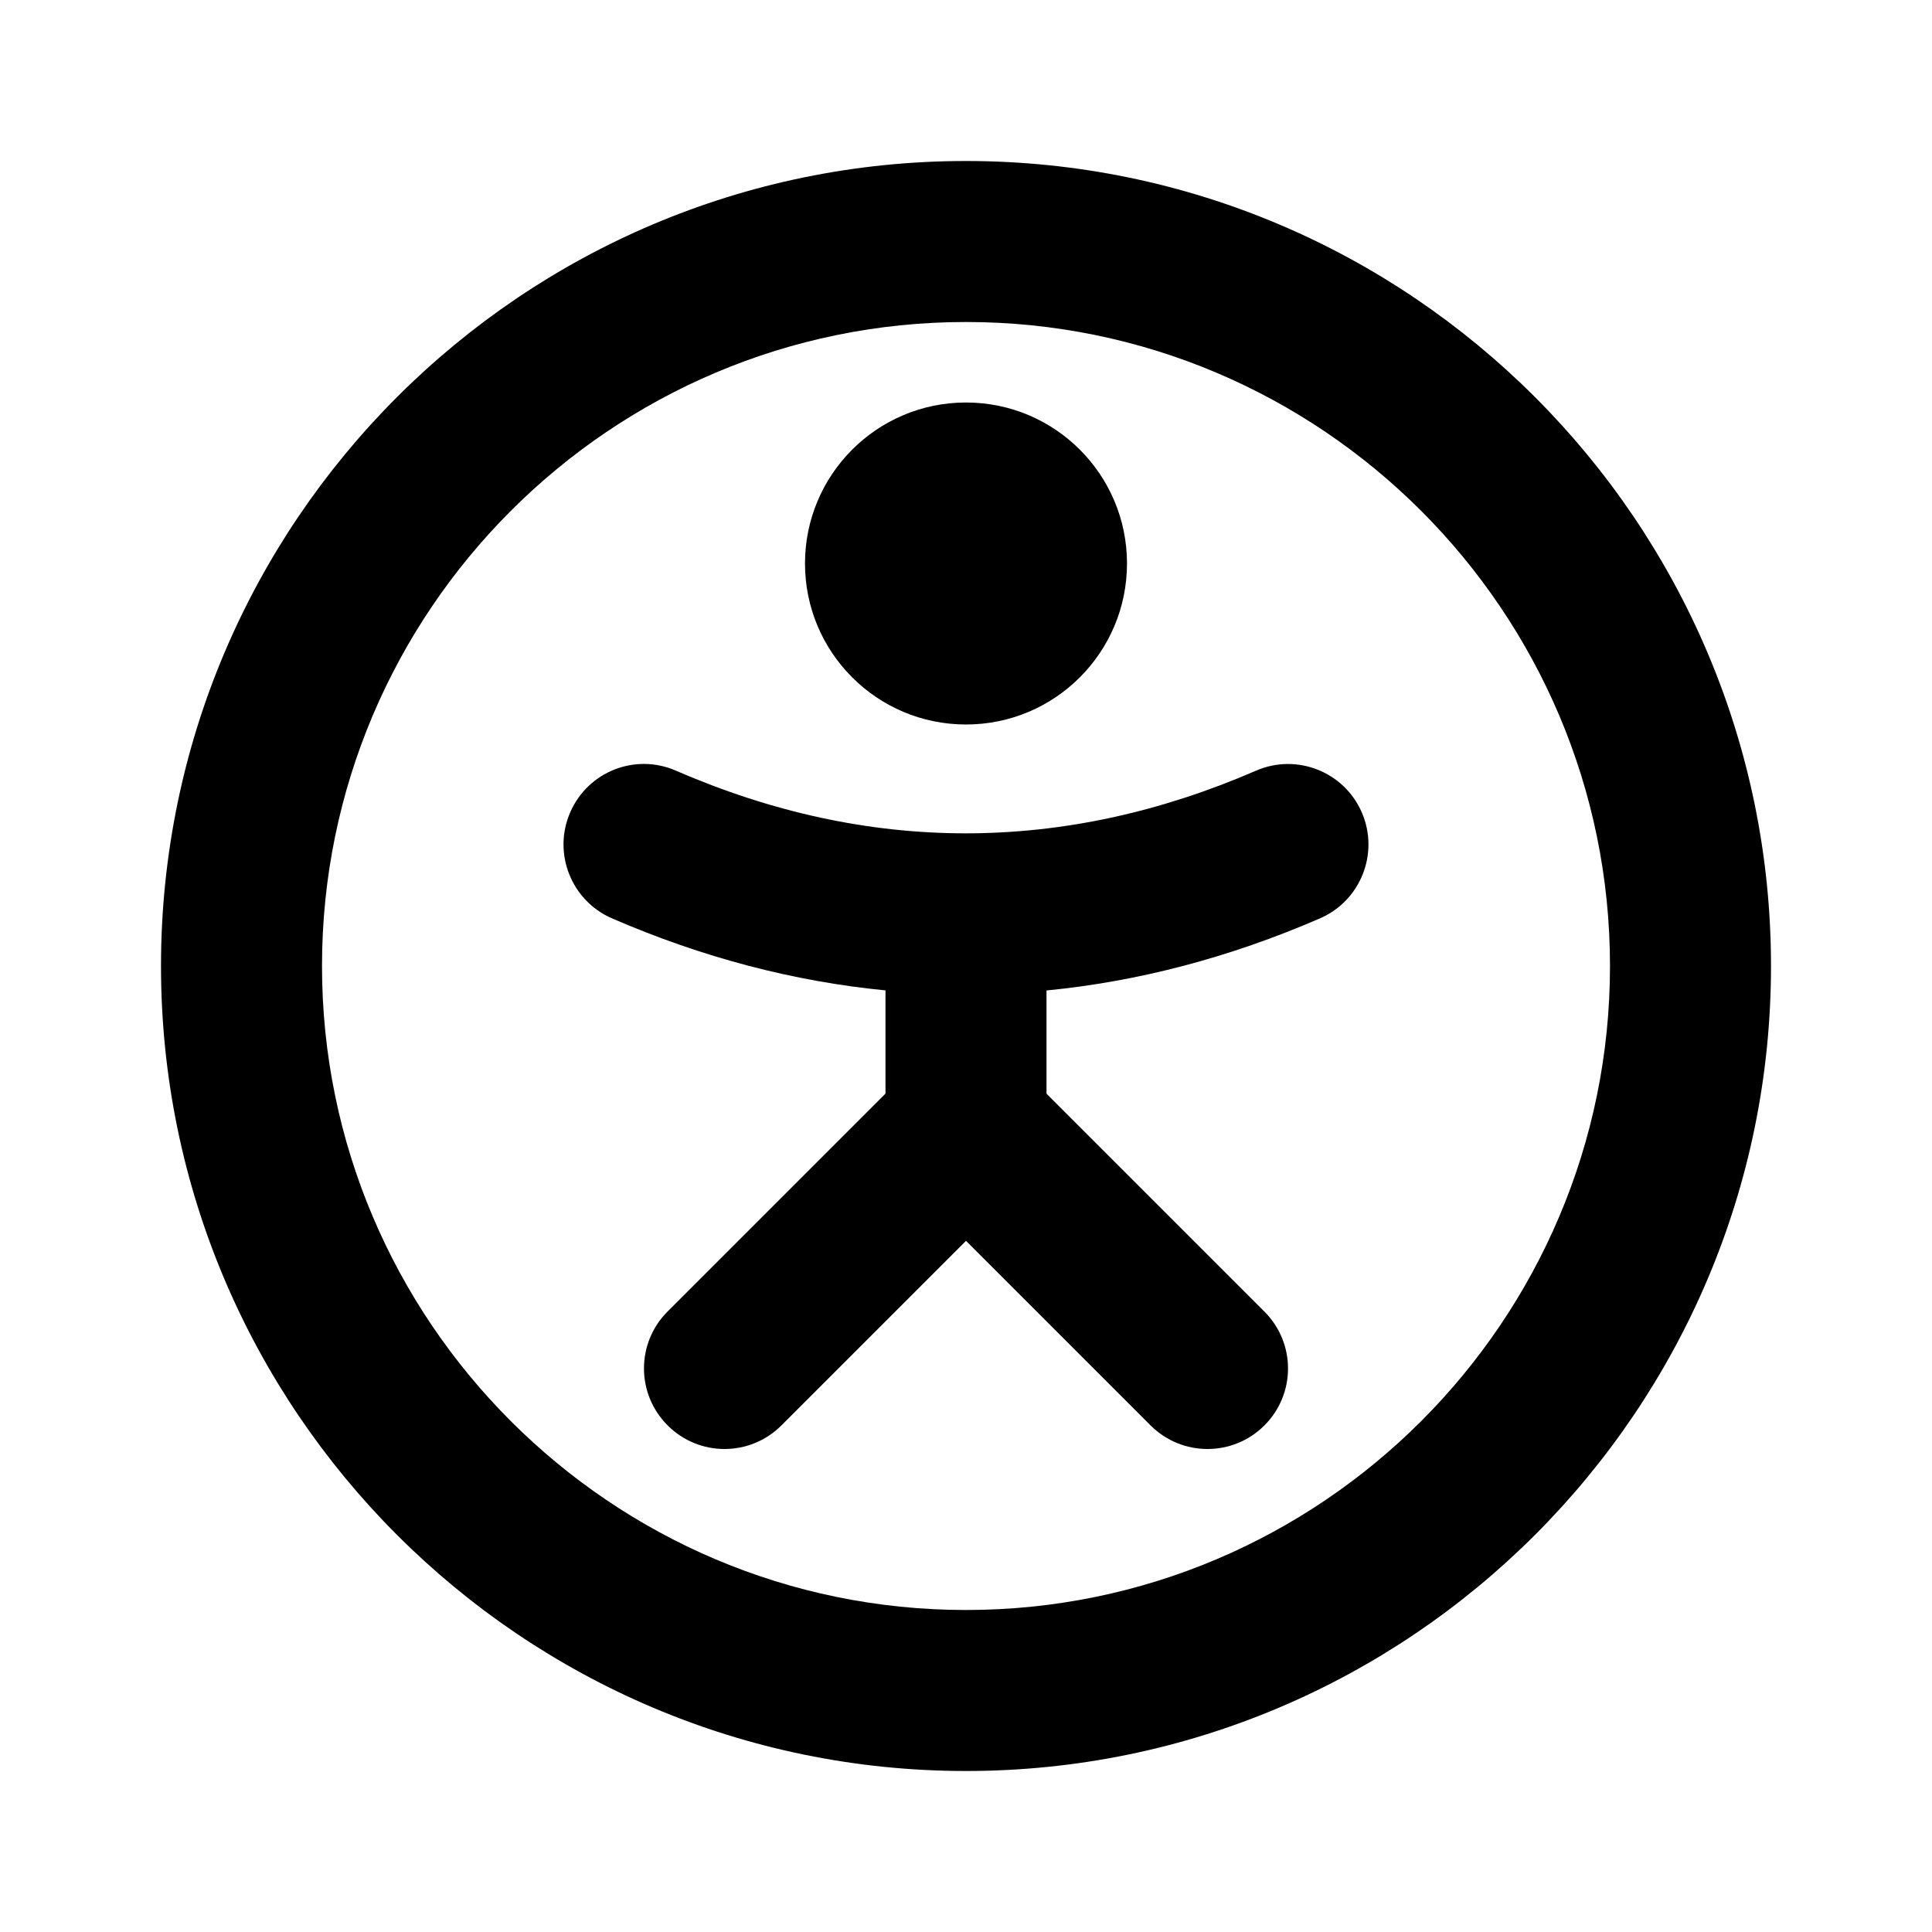
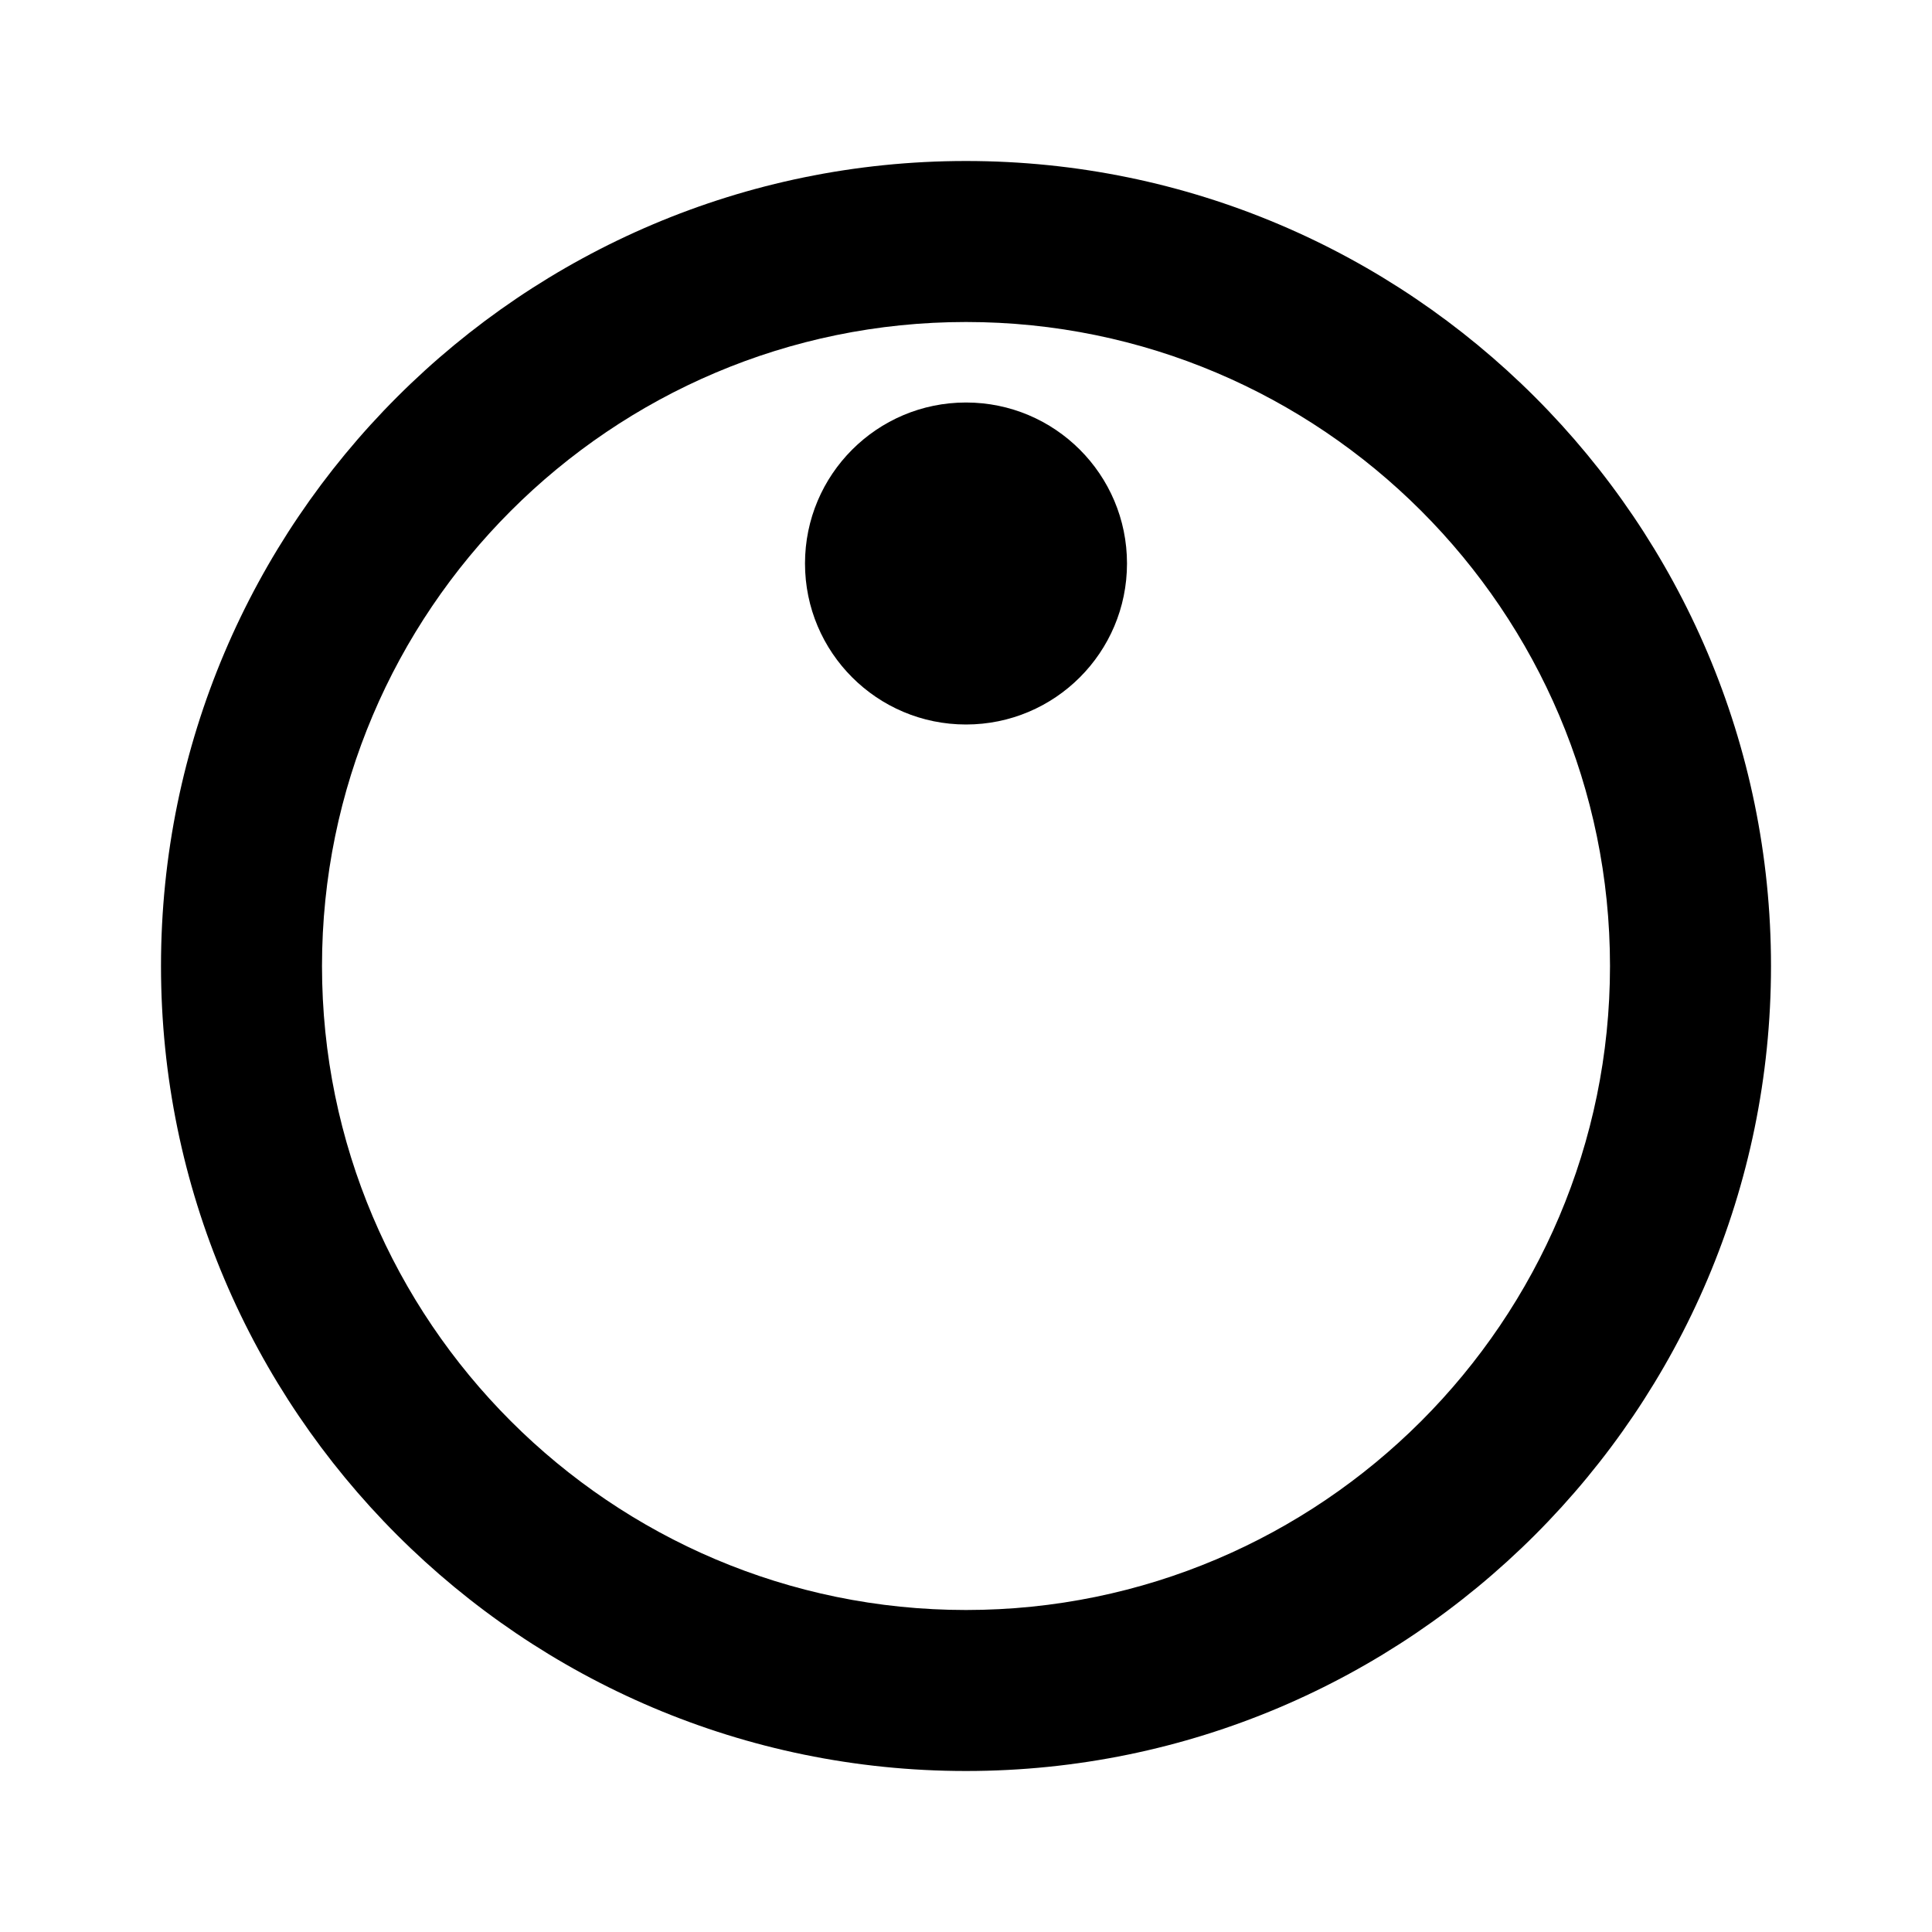
<svg xmlns="http://www.w3.org/2000/svg" version="1.1" viewBox="0 0 24 24" style="enable-background:new 0 0 24 24;" xml:space="preserve">
  <style type="text/css">
	.st0{opacity:0.2;fill:none;stroke:#000000;stroke-width:0.05;stroke-miterlimit:10;}
</style>
  <g id="grid_system" />
  <g id="_icons">
-     <path d="M7.602,11.408C8.73,11.897,9.864,12.192,11,12.303v1.282l-2.707,2.707c-0.391,0.391-0.391,1.023,0,1.414   C8.488,17.902,8.744,18,9,18s0.512-0.098,0.707-0.293L12,15.414l2.293,2.293C14.488,17.902,14.744,18,15,18   s0.512-0.098,0.707-0.293c0.391-0.391,0.391-1.023,0-1.414L13,13.586v-1.282c1.136-0.111,2.27-0.407,3.398-0.896   c0.506-0.22,0.738-0.809,0.519-1.315c-0.219-0.506-0.808-0.74-1.315-0.519   c-1.194,0.518-2.397,0.777-3.6,0.778c-0.001,0-0.001-0-0.002-0s-0.001,0-0.002,0   c-1.203-0-2.406-0.259-3.6-0.778C7.89,9.352,7.303,9.585,7.083,10.092   C6.863,10.599,7.096,11.188,7.602,11.408z" />
    <circle cx="12" cy="7" r="2" />
    <path d="M12,22c5.514,0,10-4.486,10-10S17.514,2,12,2S2,6.486,2,12S6.486,22,12,22z M12,4c4.411,0,8,3.589,8,8   s-3.589,8-8,8s-8-3.589-8-8S7.589,4,12,4z" />
  </g>
</svg>